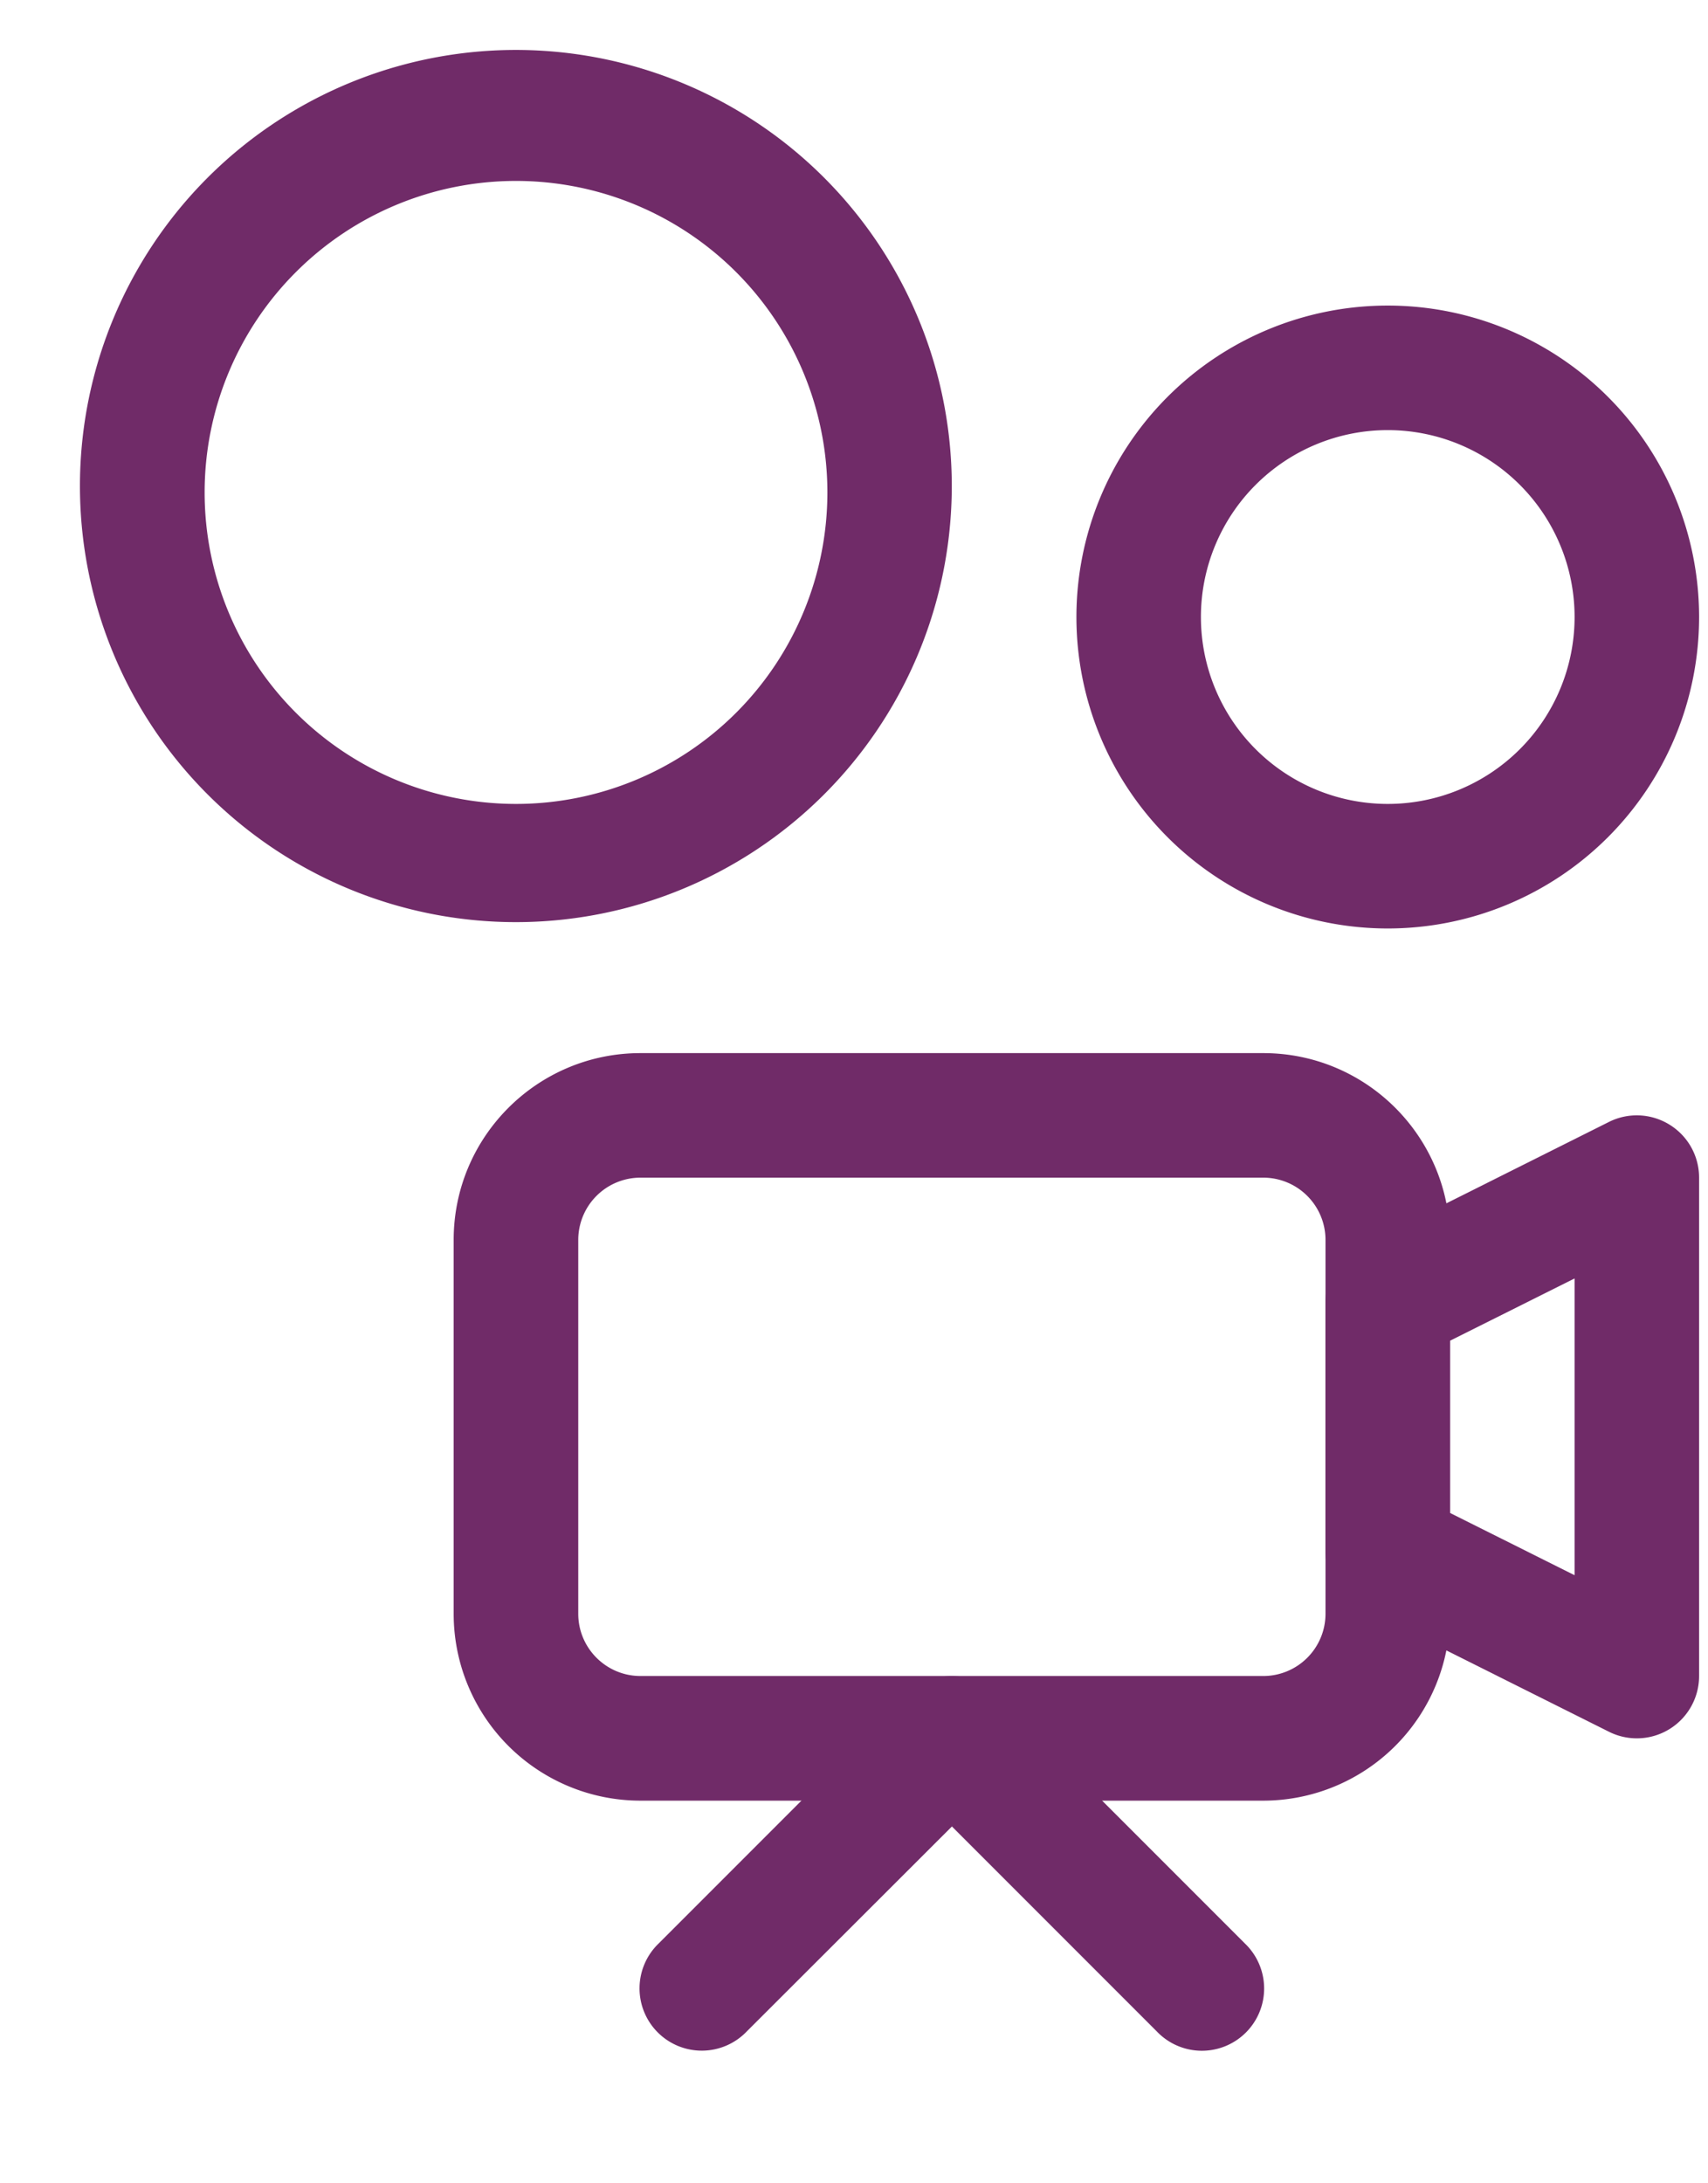
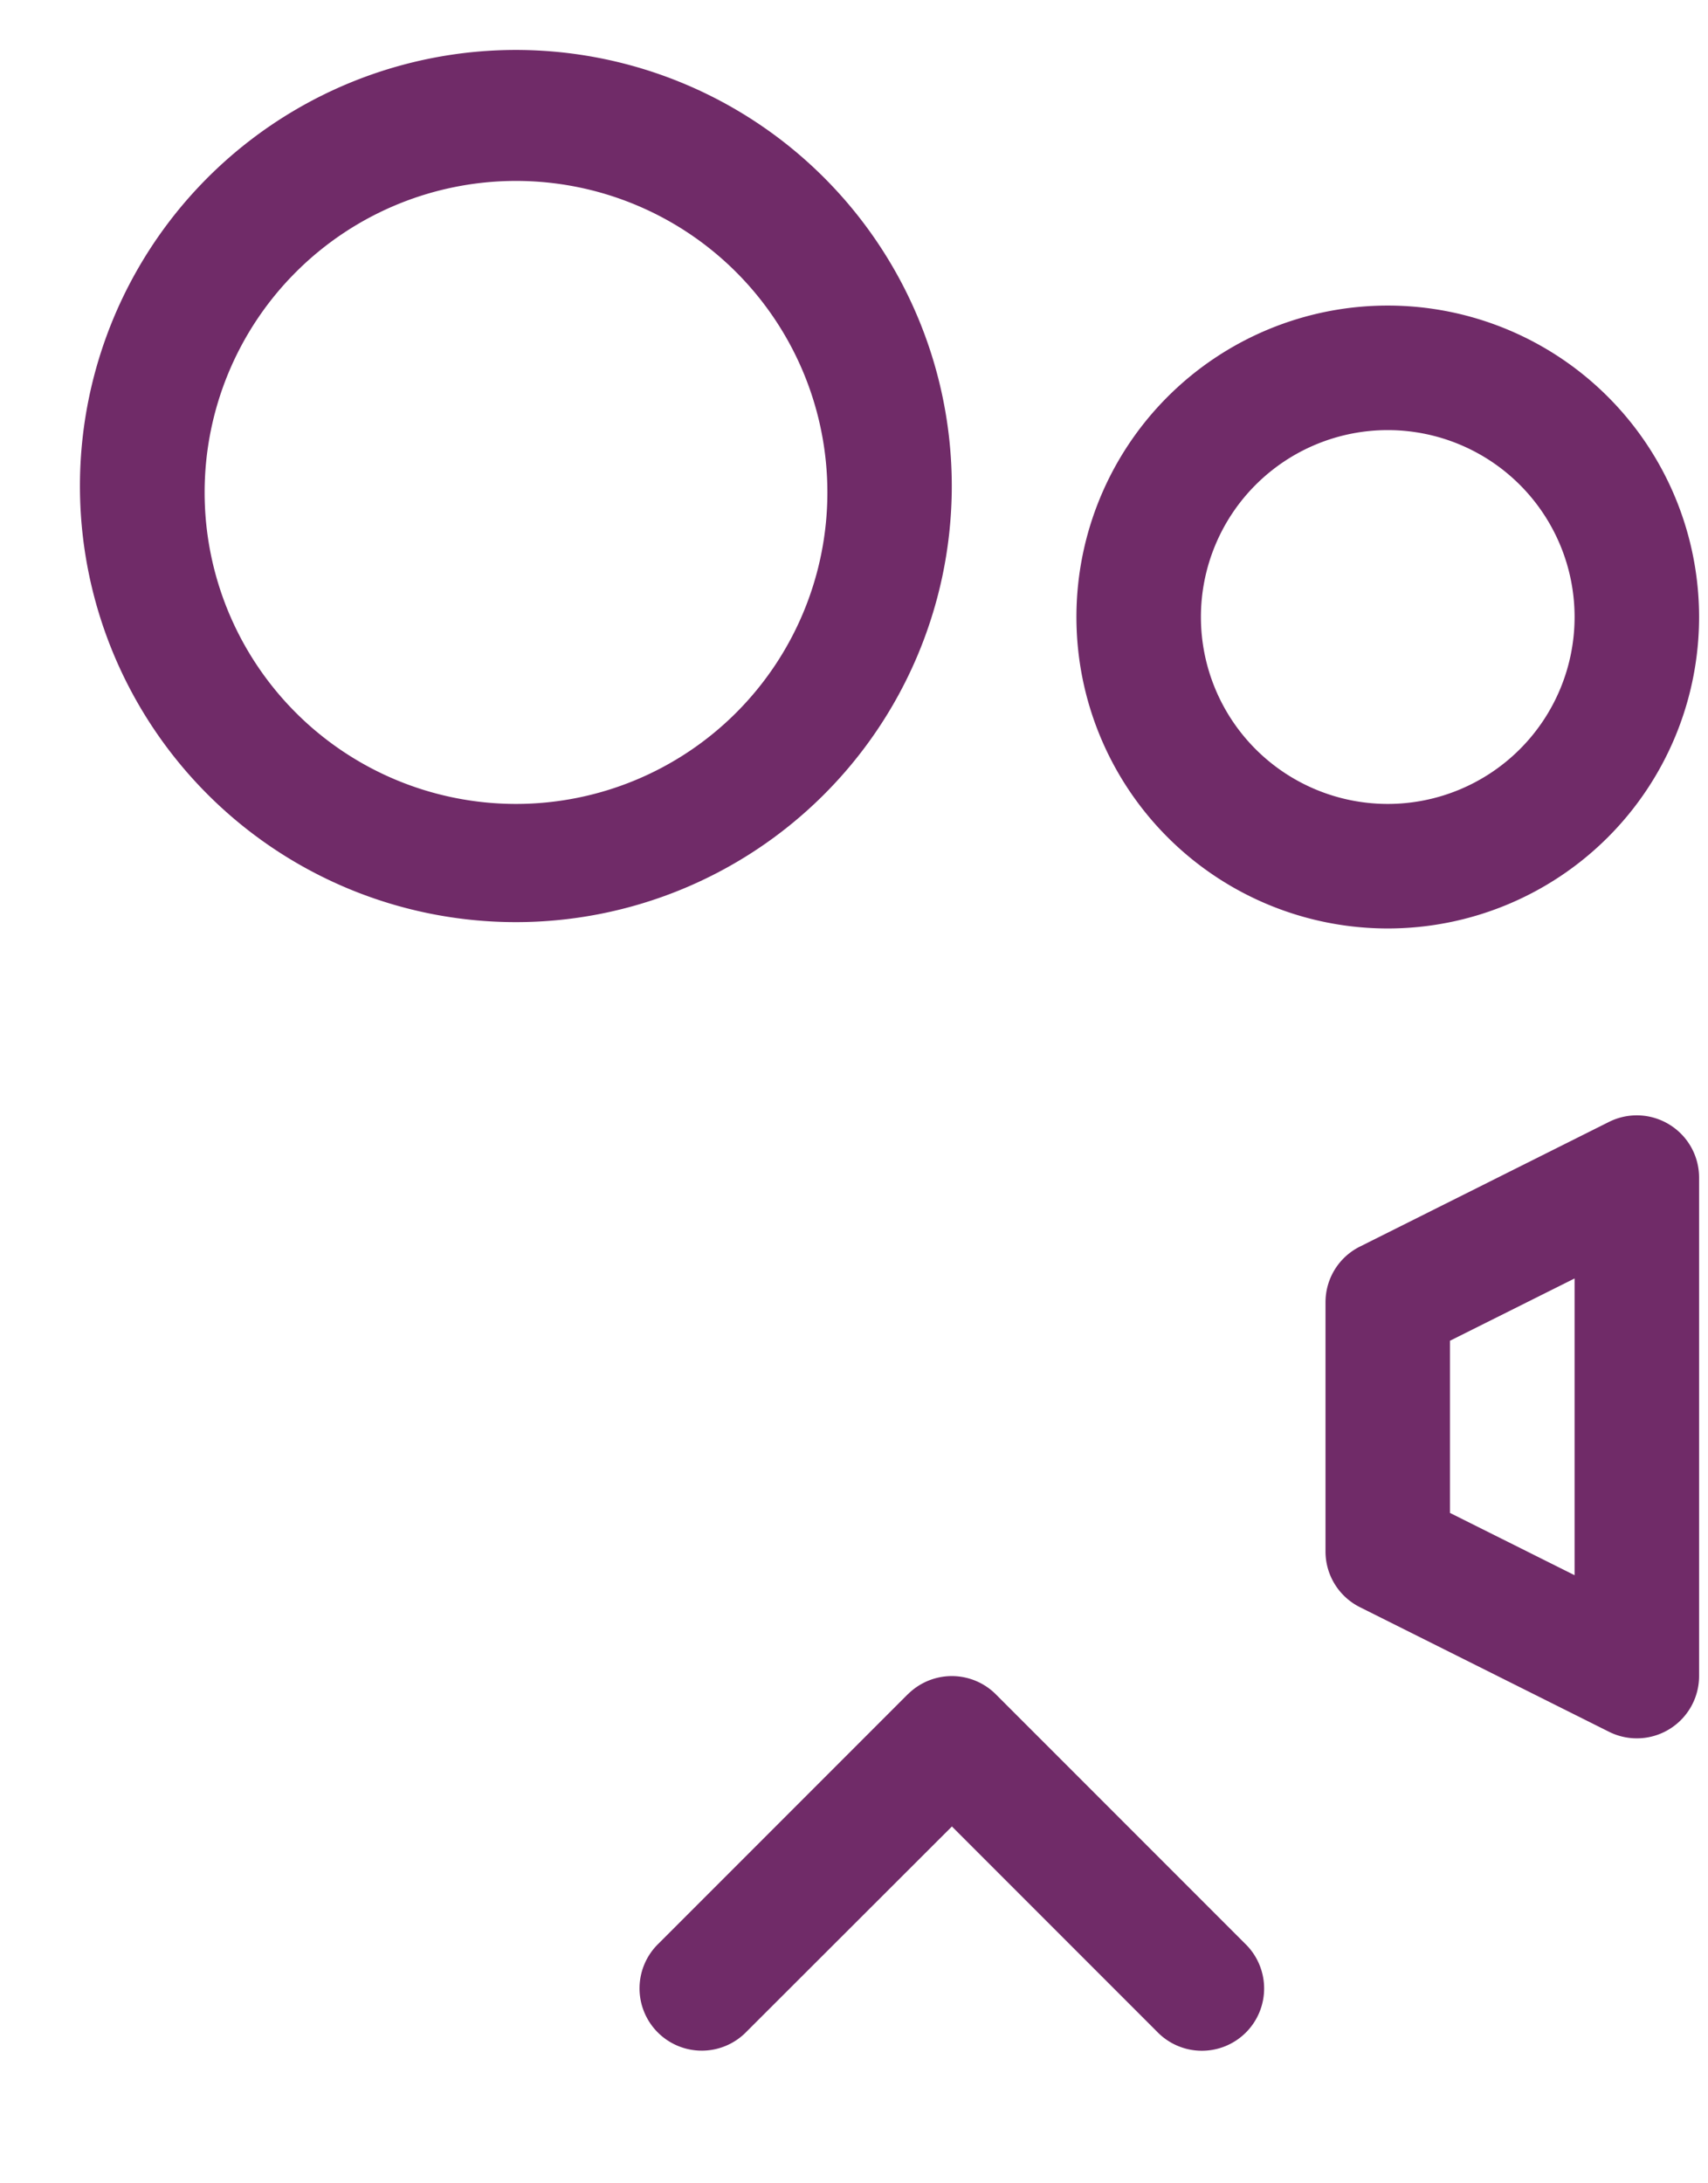
<svg xmlns="http://www.w3.org/2000/svg" width="18" height="23" fill="none" viewBox="0 0 18 23">
-   <path fill="#702B68" fill-rule="evenodd" d="M6.75 12.406a.656.656 0 0 0-.656.656V17c0 .362.294.656.656.656h6.563a.656.656 0 0 0 .656-.656v-3.938a.656.656 0 0 0-.656-.656H6.75Zm-1.969.656c0-1.087.882-1.968 1.969-1.968h6.563c1.087 0 1.968.881 1.968 1.969V17a1.969 1.969 0 0 1-1.969 1.969H6.75A1.969 1.969 0 0 1 4.781 17v-3.938Z" clip-rule="evenodd" />
  <path fill="#702B68" fill-rule="evenodd" d="M17.595 11.848c.194.12.311.33.311.558v5.25a.656.656 0 0 1-.95.587l-2.624-1.312a.656.656 0 0 1-.363-.587v-2.625c0-.249.14-.476.363-.587l2.624-1.313a.656.656 0 0 1 .639.029Zm-2.314 2.276v1.814l1.313.656v-3.126l-1.313.656Zm-5.714 3.725a.656.656 0 0 1 .928 0l2.625 2.625a.656.656 0 1 1-.928.927l-2.16-2.16L7.87 21.4a.656.656 0 1 1-.928-.927l2.625-2.625ZM5.438 1.906a3.281 3.281 0 1 0 0 6.563 3.281 3.281 0 0 0 0-6.563ZM.843 5.188a4.594 4.594 0 1 1 9.187 0 4.594 4.594 0 0 1-9.187 0Zm13.782-.657a1.969 1.969 0 1 0 0 3.938 1.969 1.969 0 0 0 0-3.938ZM11.344 6.5a3.281 3.281 0 1 1 6.562 0 3.281 3.281 0 0 1-6.562 0Z" clip-rule="evenodd" />
</svg>